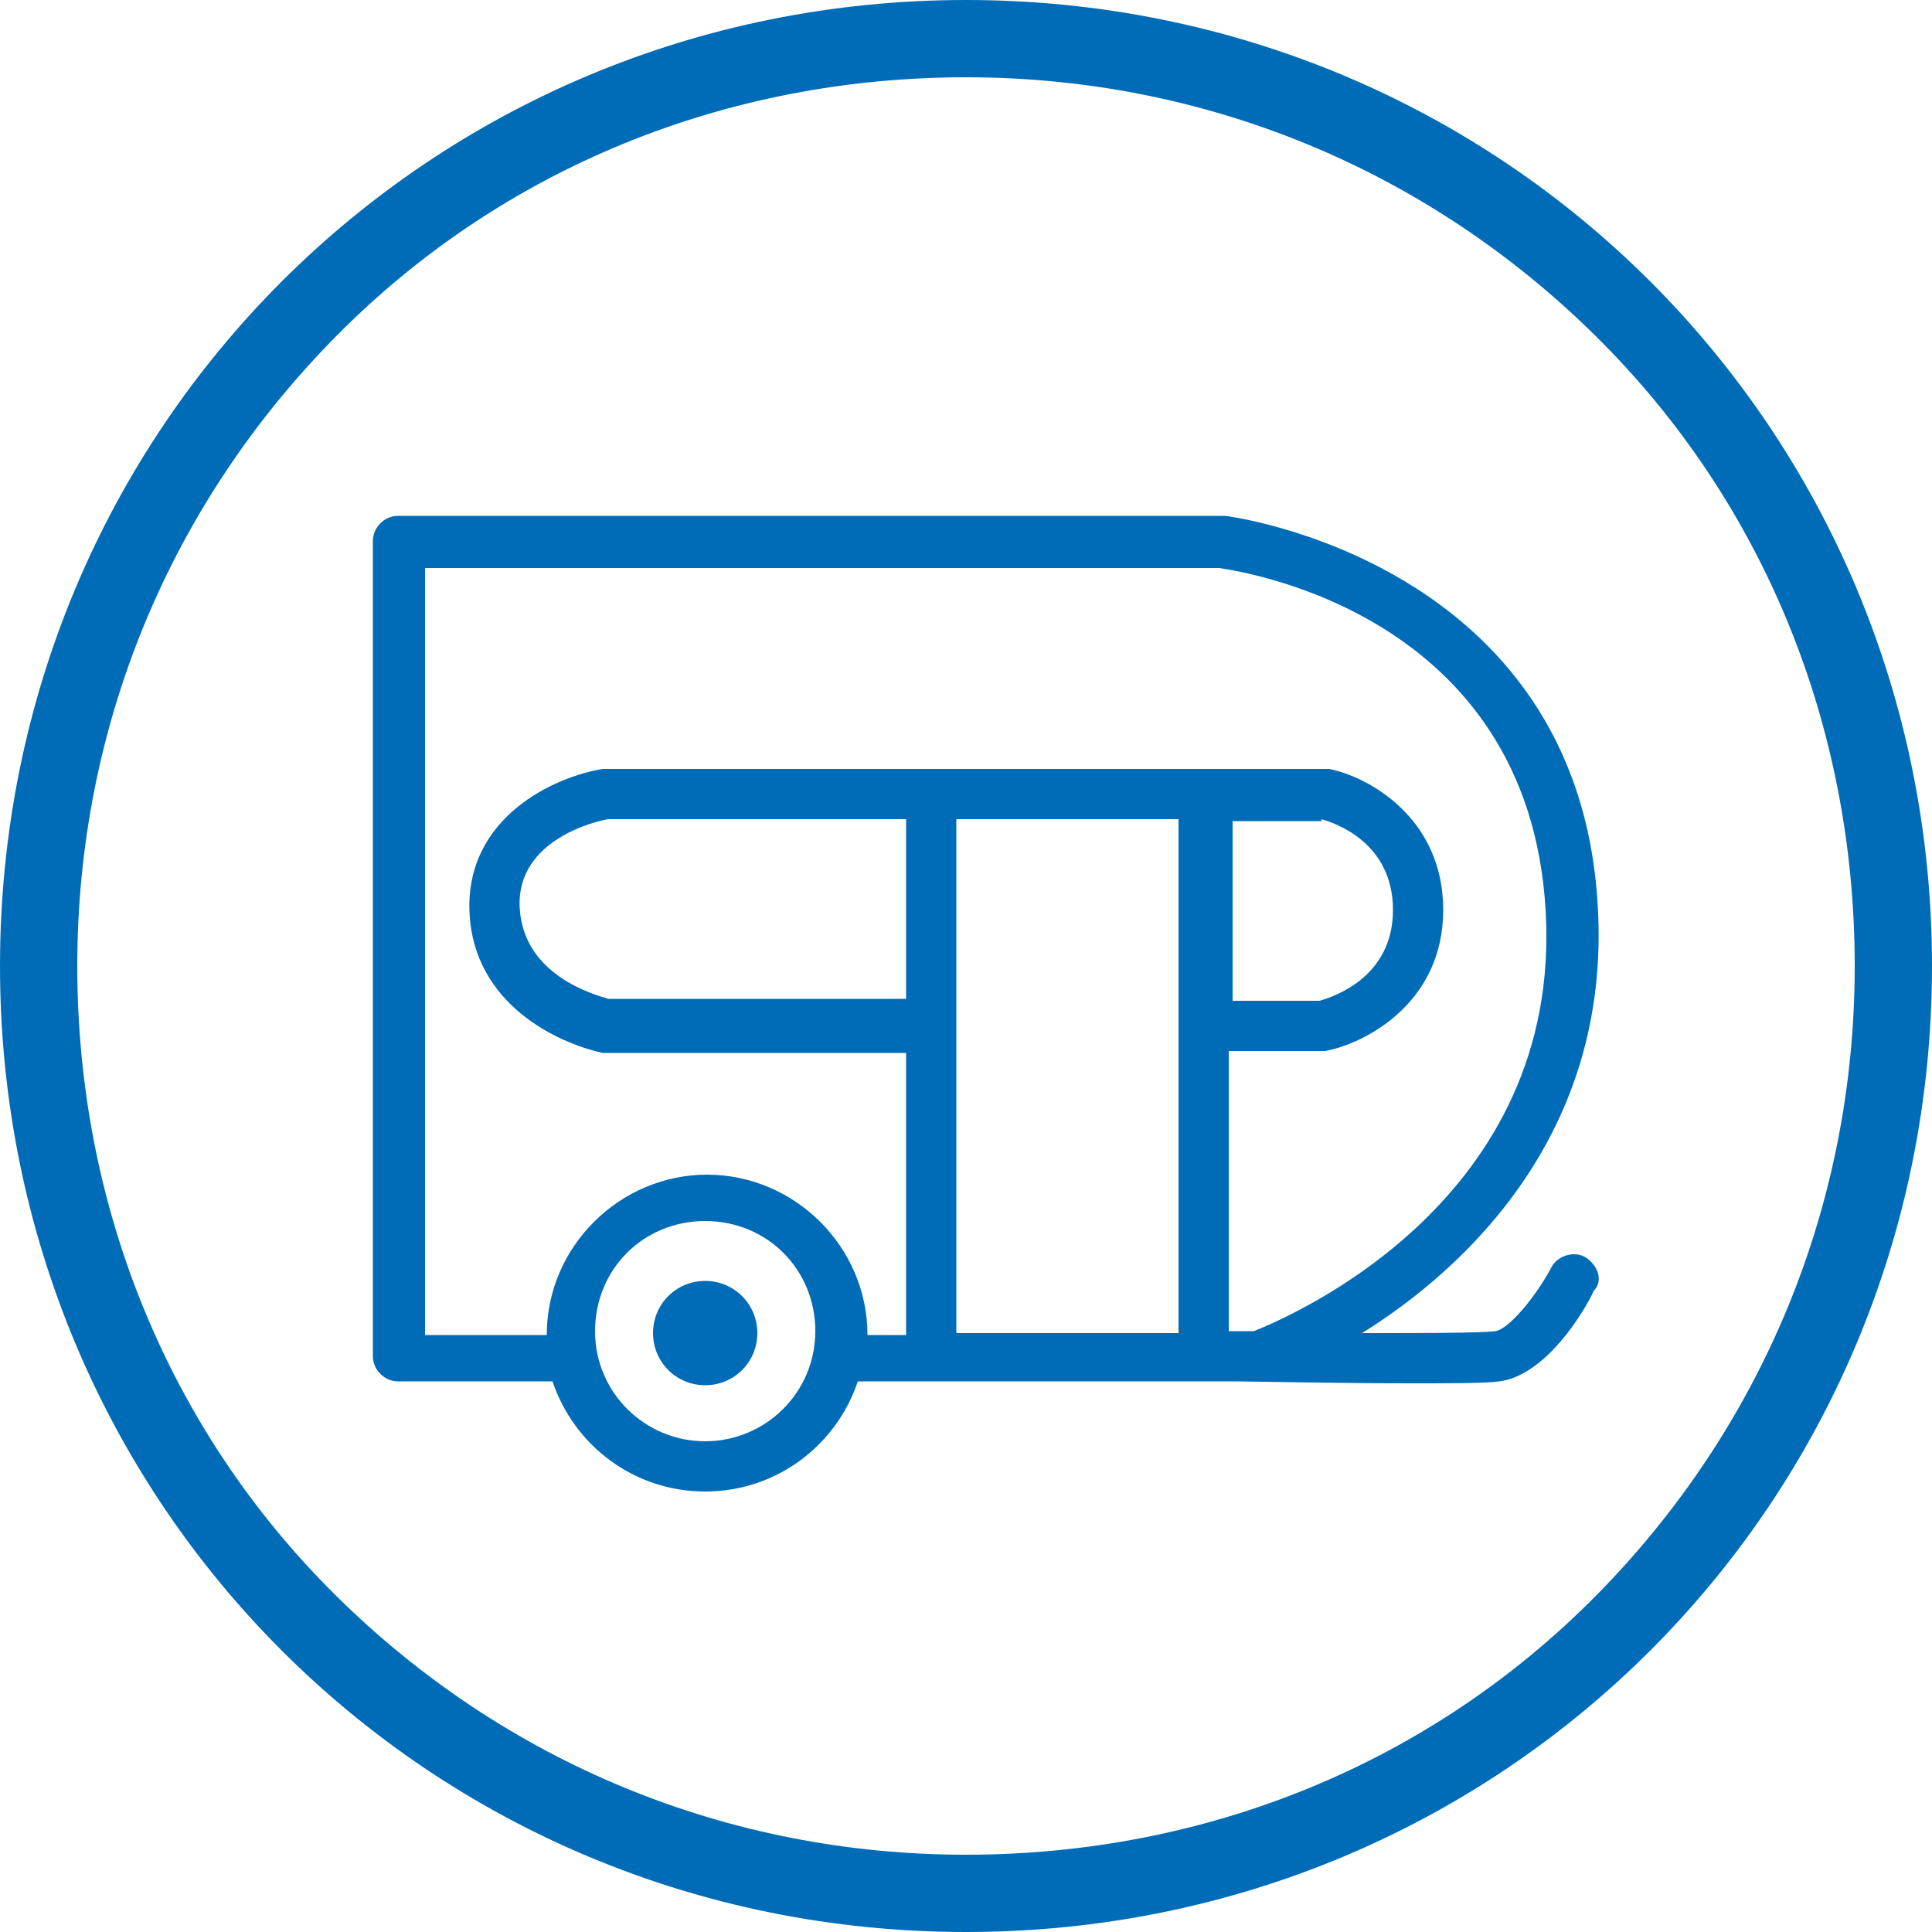
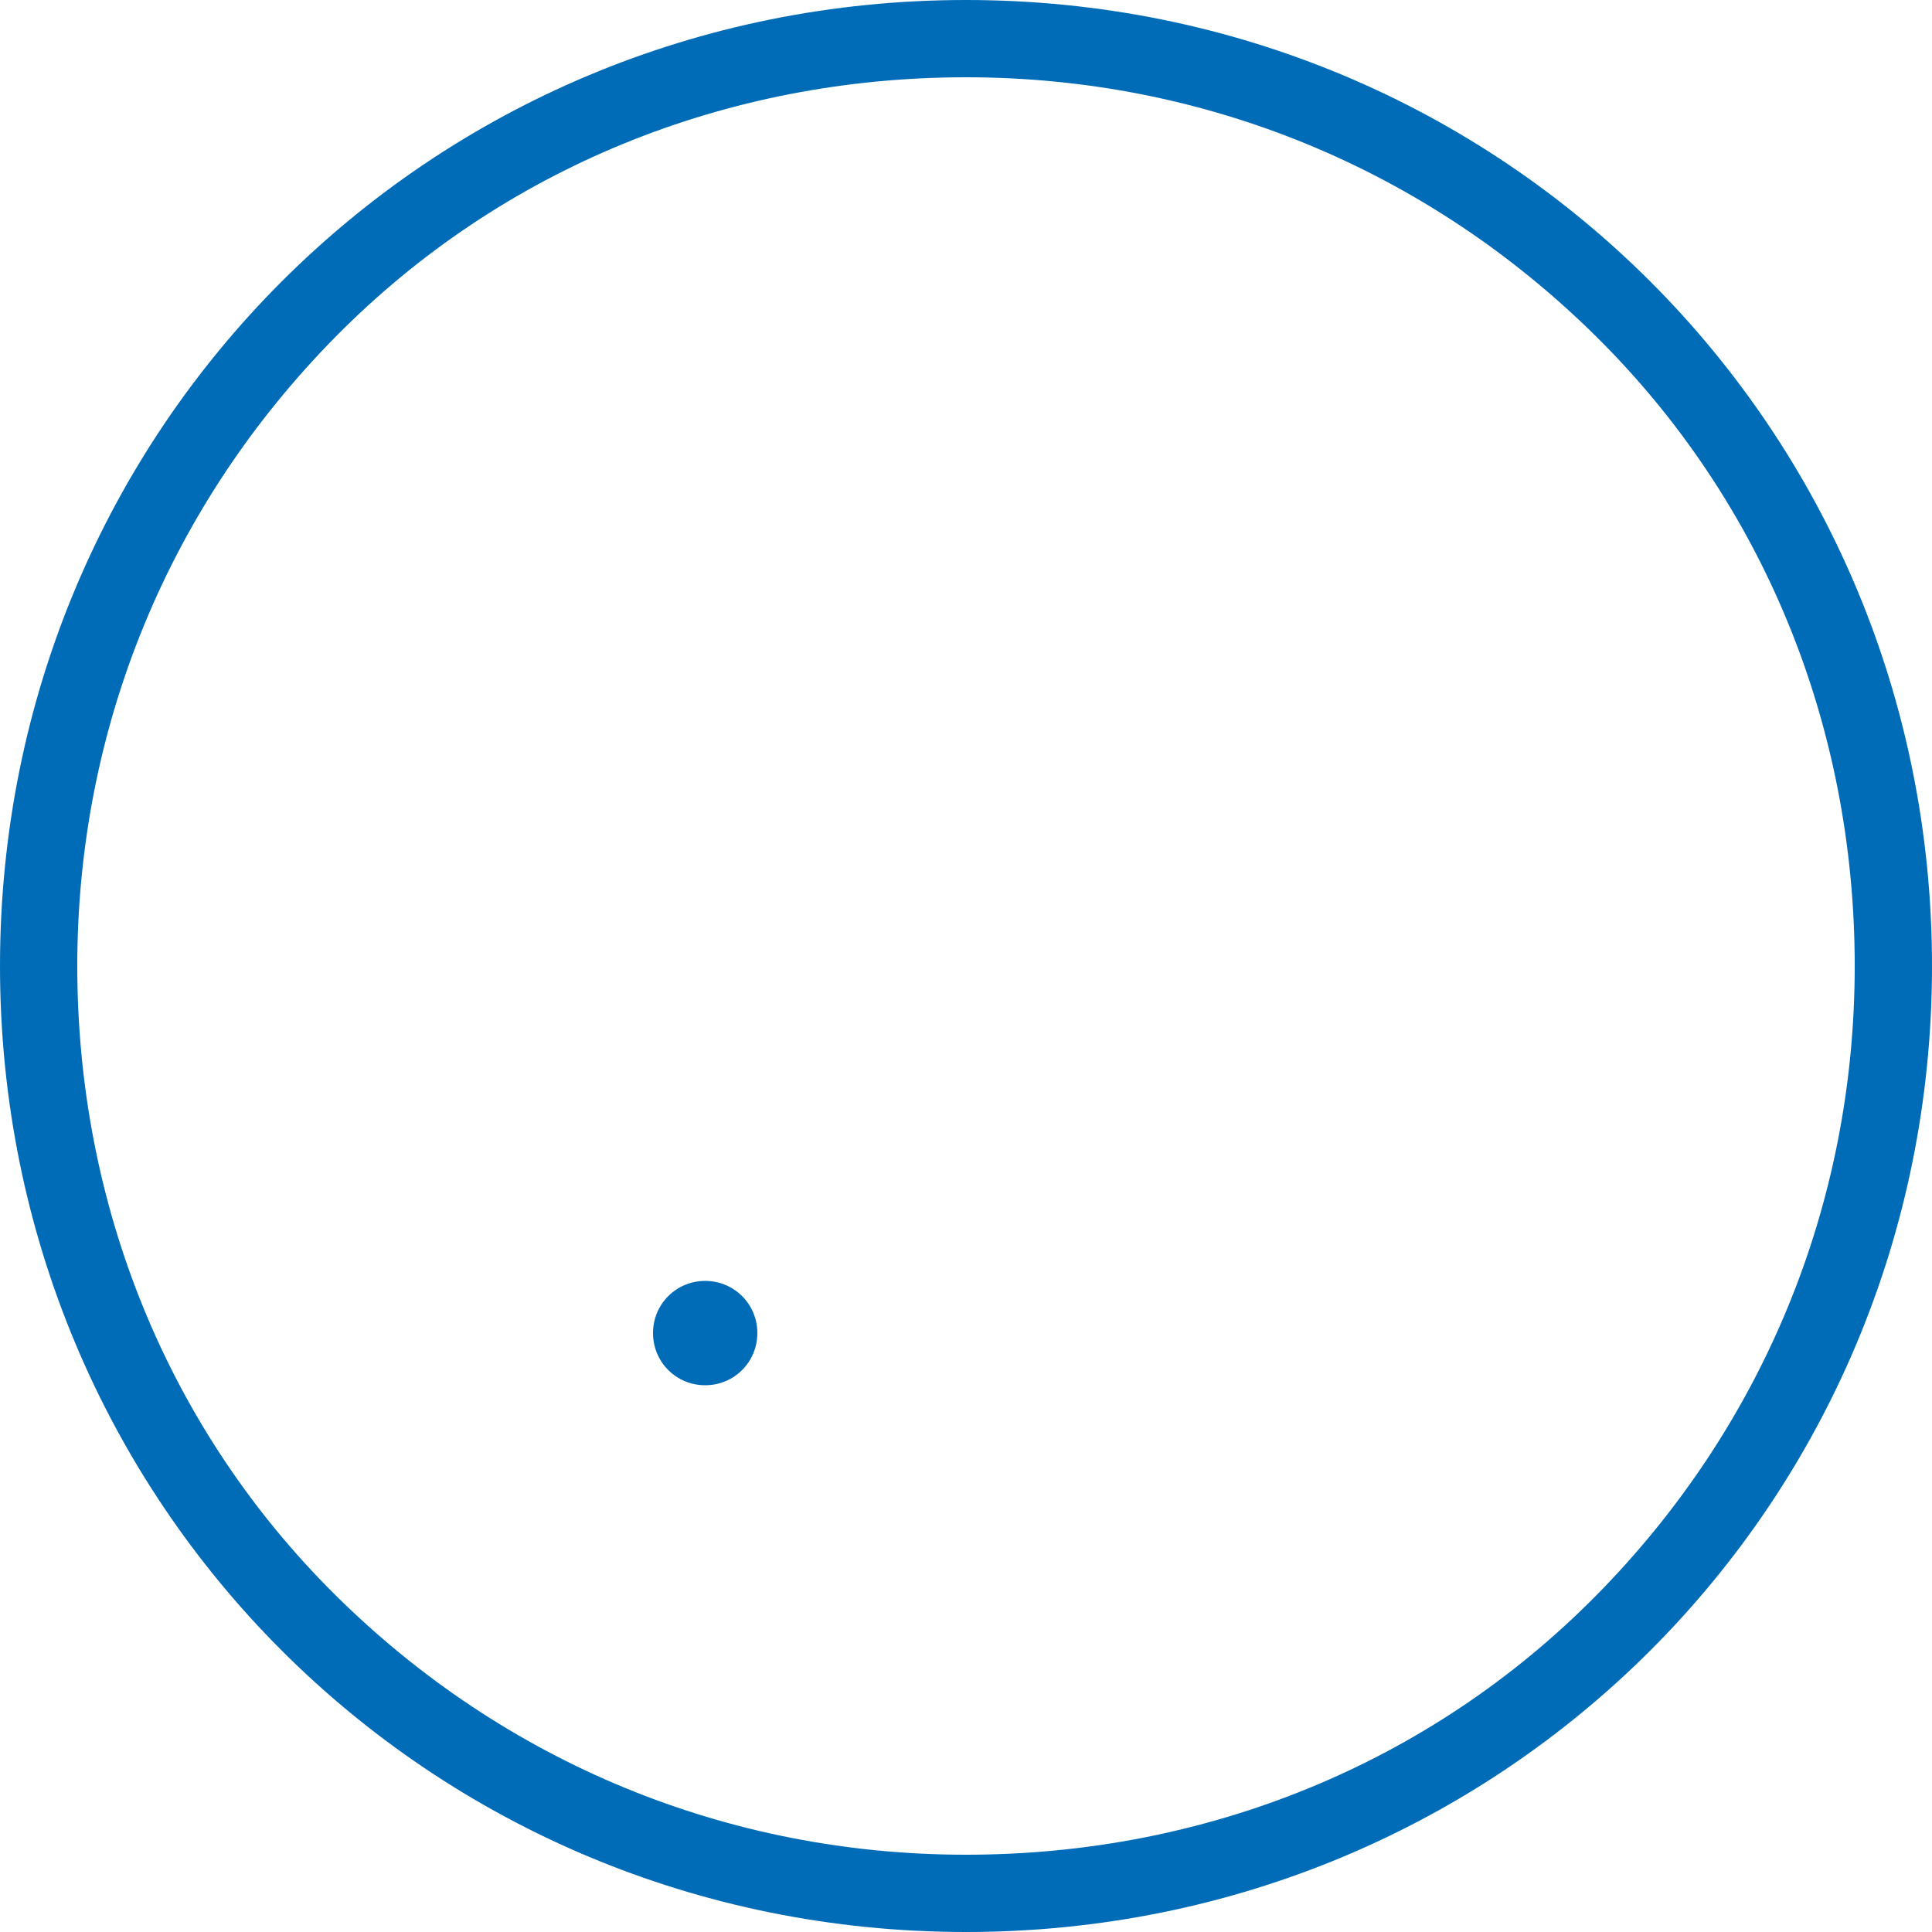
<svg xmlns="http://www.w3.org/2000/svg" version="1.1" x="0px" y="0px" width="28" height="28" viewBox="0 0 100 100" style="enable-background:new 0 0 100 100;" xml:space="preserve">
  <style type="text/css">
	.st0{fill:#006CB7;}
</style>
  <g id="Hintergrund">
    <path class="st0" d="M50,4c12.4,0,23.9,4.8,32.6,13.4S96,37.6,96,50s-4.8,23.9-13.4,32.6S62.4,96,50,96s-23.9-4.8-32.6-13.4   S4,62.4,4,50s4.8-23.9,13.4-32.6S37.6,4,50,4 M50,0C22.2,0,0,22.2,0,50s22.2,50,50,50s50-22.2,50-50S77.8,0,50,0L50,0z" />
  </g>
  <g id="Icon-ws">
    <g>
      <path class="st0" d="M36.5,66.3c-1.5,0-2.7,1.2-2.7,2.7s1.2,2.7,2.7,2.7c1.5,0,2.7-1.2,2.7-2.7S38,66.3,36.5,66.3z" />
-       <path class="st0" d="M82.1,65.1c-0.6-0.4-1.5-0.1-1.8,0.5c-0.8,1.5-2.2,3.2-2.9,3.3C76.6,69,73.7,69,70.5,69    c5.3-3.3,12.9-10.3,12.2-22.1C81.7,29,63.5,26.7,63.4,26.7c-0.1,0-0.1,0-0.2,0H20.6c-0.7,0-1.3,0.6-1.3,1.3v42.2    c0,0.7,0.6,1.3,1.3,1.3h8c1.1,3.3,4.2,5.7,7.9,5.7s6.8-2.4,7.9-5.7h19.5c0.8,0,5.4,0.1,9.1,0.1c2.1,0,3.9,0,4.6-0.1    c2.4-0.3,4.4-3.6,4.9-4.7C83,66.3,82.7,65.5,82.1,65.1z M46.9,51.7H31.5c-0.7-0.2-4.4-1.2-4.6-4.7c-0.2-3.5,3.9-4.5,4.6-4.6h15.4    V51.7z M49.5,42.4H61v26.6H49.5V42.4z M68.4,42.4c0.7,0.2,3.7,1.2,3.7,4.7c0,3.5-3.1,4.5-3.8,4.7h-4.5v-9.3H68.4z M21.9,29.4h41.2    c1.3,0.2,16,2.4,16.9,17.7c0.9,15-13.1,21-15.1,21.8h-1.3V54.4h4.7c0.1,0,0.2,0,0.3,0c2.1-0.4,6.1-2.5,6.1-7.3    c0-4.8-3.9-6.9-5.9-7.3c-0.1,0-0.2,0-0.3,0H31.4c-0.1,0-0.1,0-0.2,0c-2.5,0.4-7.1,2.5-6.9,7.4c0.2,4.8,4.6,6.8,6.9,7.3    c0.1,0,0.2,0,0.2,0h15.5v14.6h-2c0-4.6-3.8-8.3-8.3-8.3s-8.3,3.7-8.3,8.3h-6.3V29.4z M36.5,74.6c-3.1,0-5.7-2.5-5.7-5.7    s2.5-5.7,5.7-5.7s5.7,2.5,5.7,5.7S39.6,74.6,36.5,74.6z" />
    </g>
  </g>
</svg>